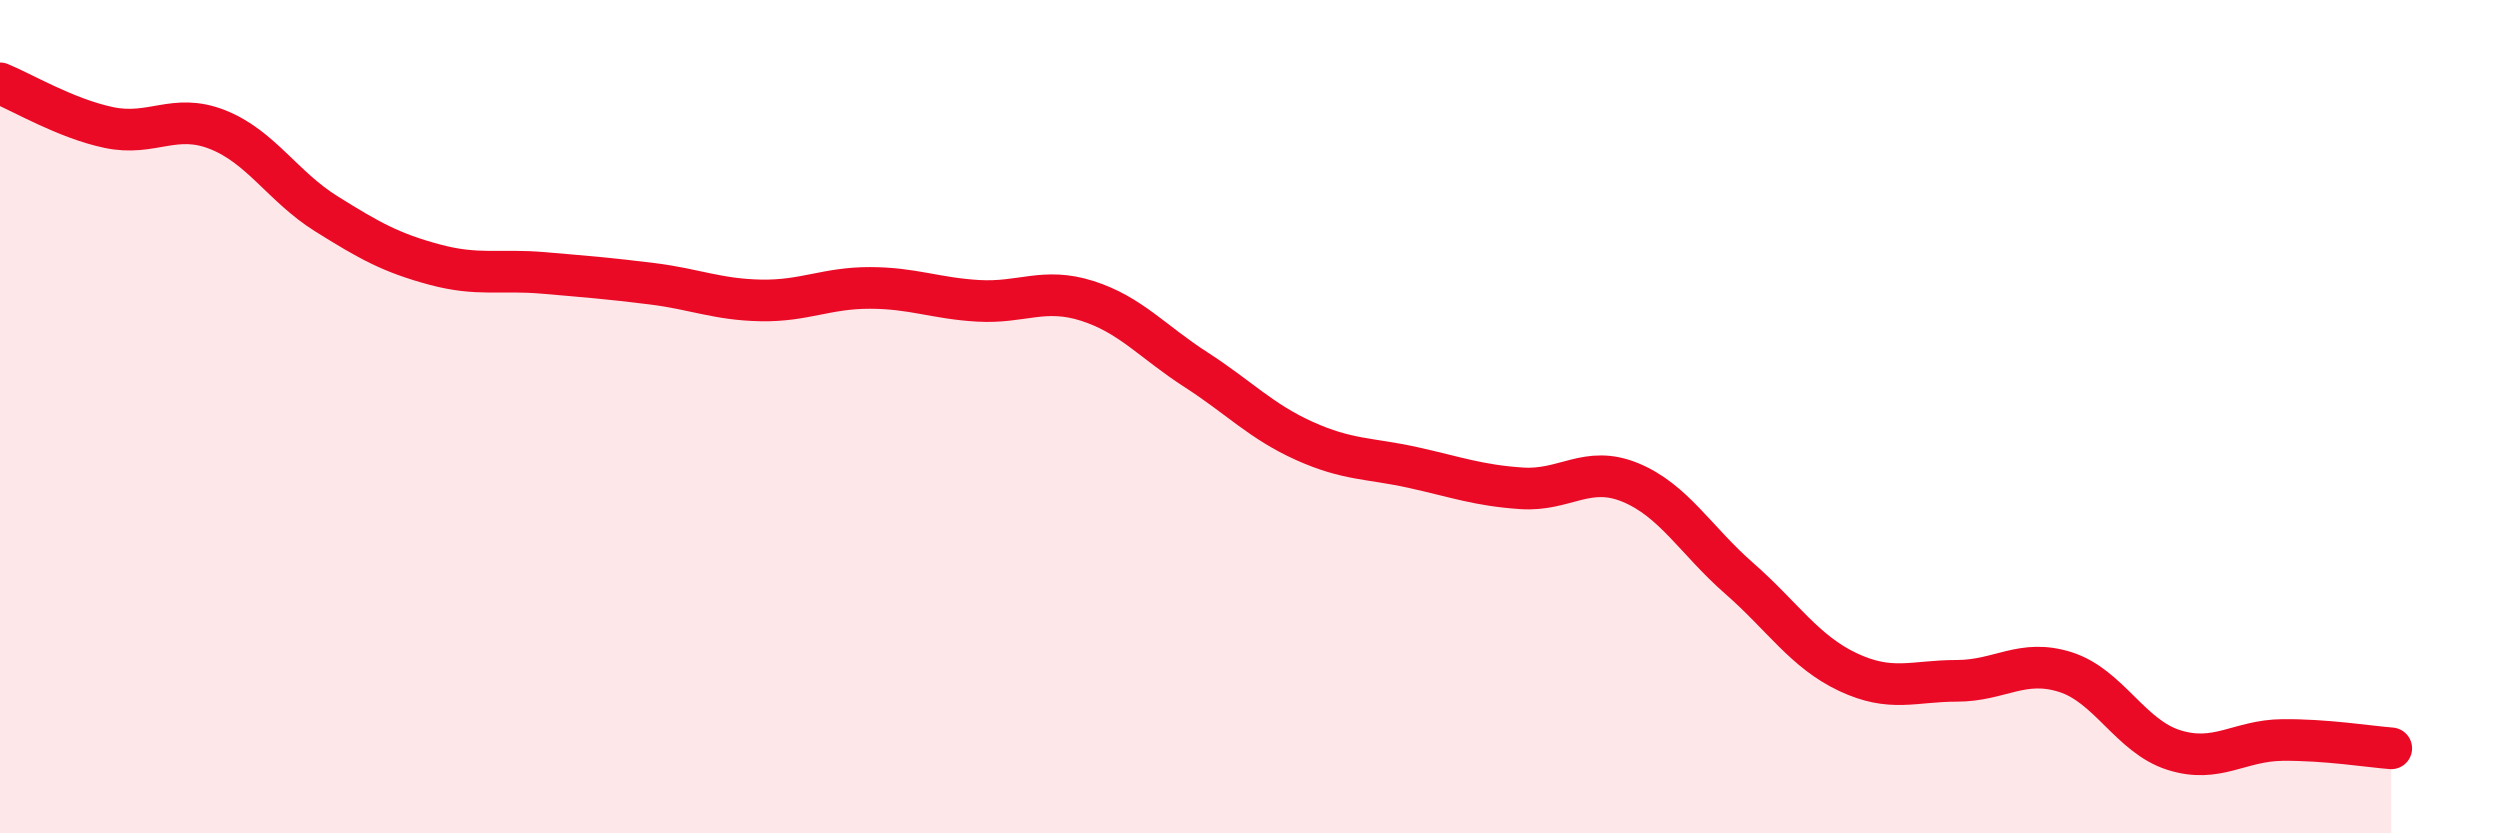
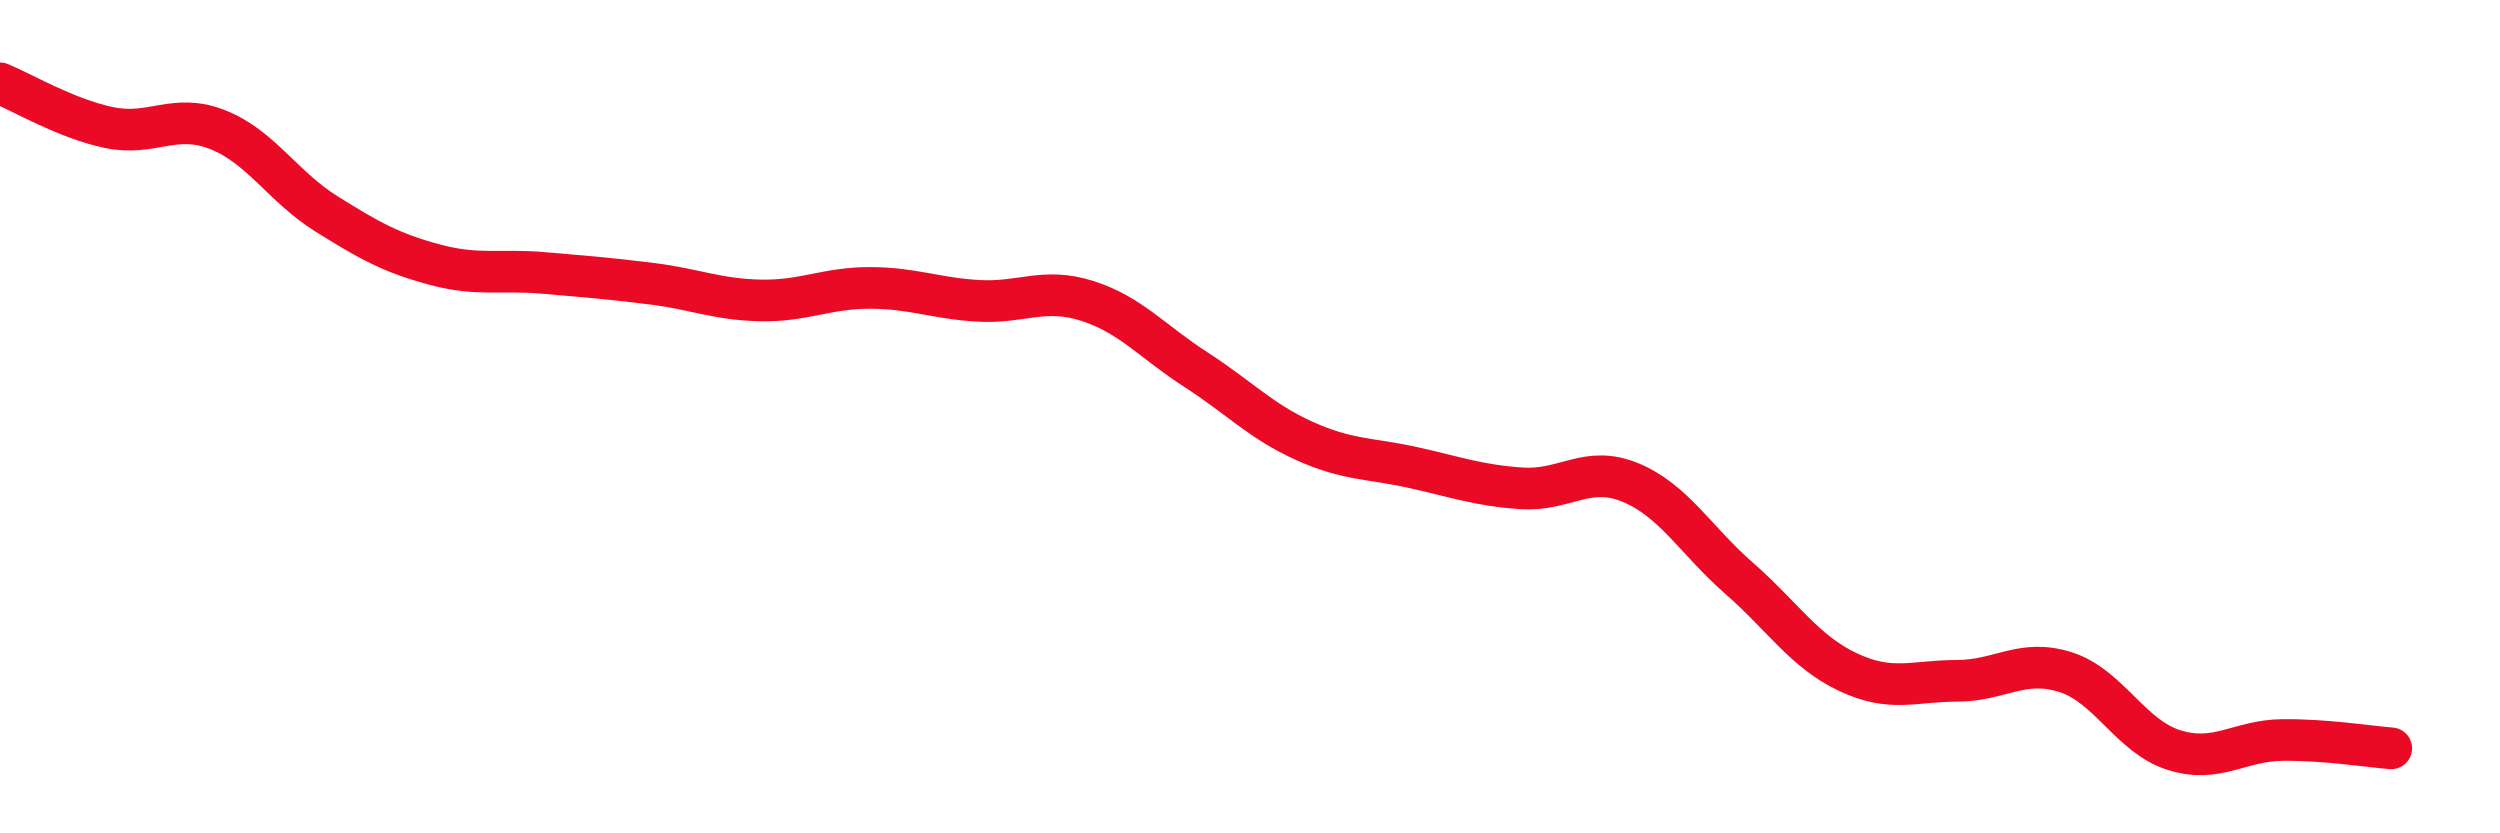
<svg xmlns="http://www.w3.org/2000/svg" width="60" height="20" viewBox="0 0 60 20">
-   <path d="M 0,2 C 0.52,2.21 1.57,2.84 2.61,3.06 C 3.65,3.28 4.18,2.7 5.22,3.11 C 6.26,3.52 6.79,4.48 7.83,5.13 C 8.87,5.78 9.39,6.07 10.43,6.35 C 11.47,6.63 12,6.46 13.04,6.55 C 14.08,6.64 14.61,6.68 15.65,6.81 C 16.69,6.94 17.22,7.19 18.26,7.21 C 19.3,7.23 19.83,6.91 20.87,6.91 C 21.91,6.91 22.44,7.16 23.48,7.22 C 24.52,7.28 25.05,6.89 26.09,7.22 C 27.13,7.55 27.66,8.2 28.7,8.87 C 29.74,9.54 30.26,10.11 31.3,10.58 C 32.34,11.05 32.87,10.99 33.91,11.22 C 34.95,11.45 35.48,11.65 36.52,11.72 C 37.56,11.79 38.09,11.15 39.13,11.58 C 40.17,12.01 40.7,12.97 41.74,13.88 C 42.78,14.79 43.31,15.64 44.35,16.13 C 45.39,16.62 45.92,16.34 46.96,16.34 C 48,16.34 48.53,15.8 49.57,16.13 C 50.61,16.46 51.13,17.67 52.17,18 C 53.21,18.33 53.74,17.77 54.78,17.76 C 55.82,17.75 56.87,17.92 57.39,17.96L57.39 20L0 20Z" fill="#EB0A25" opacity="0.1" stroke-linecap="round" stroke-linejoin="round" />
  <path d="M 0,2 C 0.52,2.21 1.57,2.84 2.61,3.06 C 3.65,3.28 4.18,2.7 5.22,3.11 C 6.26,3.52 6.79,4.48 7.83,5.13 C 8.87,5.78 9.39,6.07 10.43,6.35 C 11.47,6.63 12,6.46 13.04,6.55 C 14.08,6.64 14.61,6.68 15.65,6.81 C 16.69,6.94 17.22,7.19 18.26,7.21 C 19.3,7.23 19.83,6.91 20.87,6.91 C 21.91,6.91 22.44,7.16 23.48,7.22 C 24.52,7.28 25.05,6.89 26.09,7.22 C 27.13,7.55 27.66,8.2 28.7,8.87 C 29.74,9.54 30.26,10.11 31.3,10.58 C 32.34,11.05 32.87,10.99 33.91,11.22 C 34.95,11.45 35.48,11.65 36.52,11.72 C 37.56,11.79 38.09,11.15 39.13,11.58 C 40.17,12.01 40.7,12.97 41.74,13.88 C 42.78,14.79 43.31,15.64 44.35,16.13 C 45.39,16.62 45.92,16.34 46.96,16.34 C 48,16.34 48.53,15.8 49.57,16.13 C 50.61,16.46 51.13,17.67 52.17,18 C 53.21,18.33 53.74,17.77 54.78,17.76 C 55.82,17.75 56.87,17.92 57.39,17.96" stroke="#EB0A25" stroke-width="1" fill="none" stroke-linecap="round" stroke-linejoin="round" />
</svg>